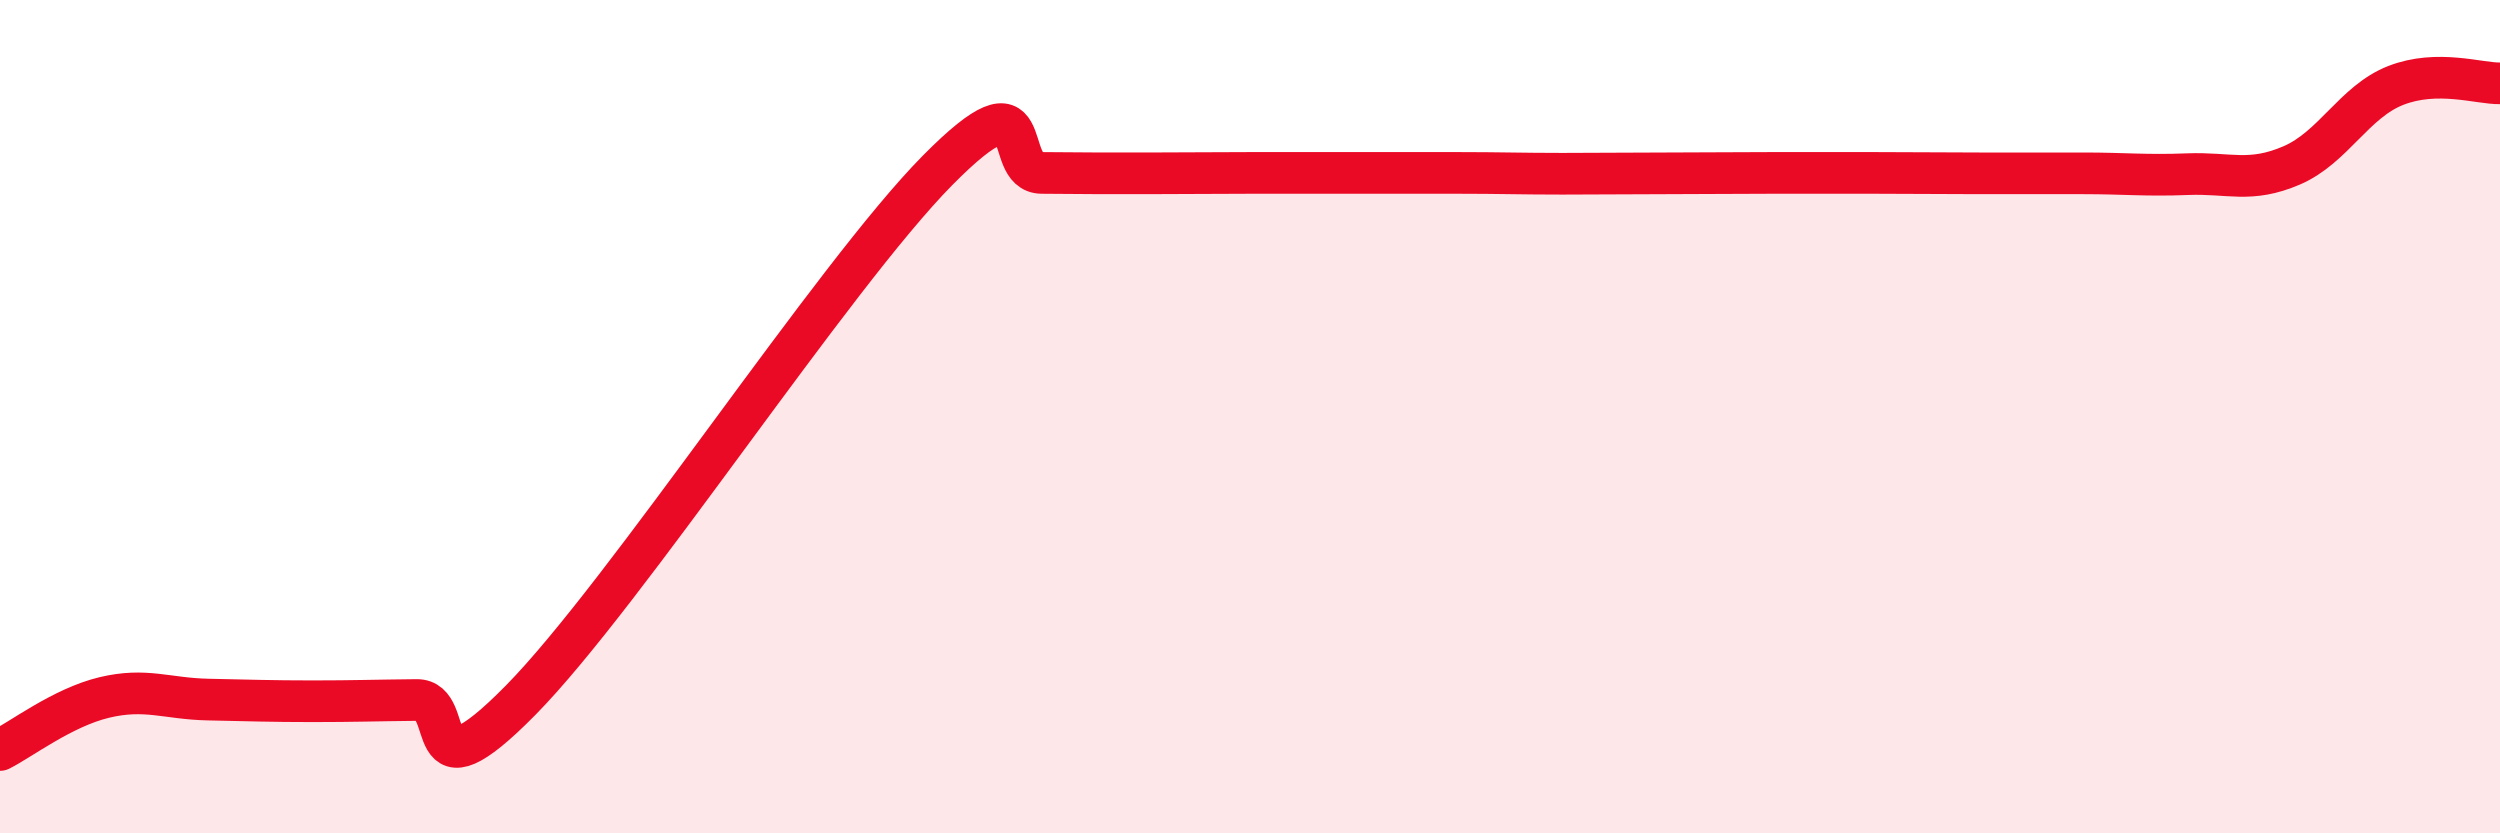
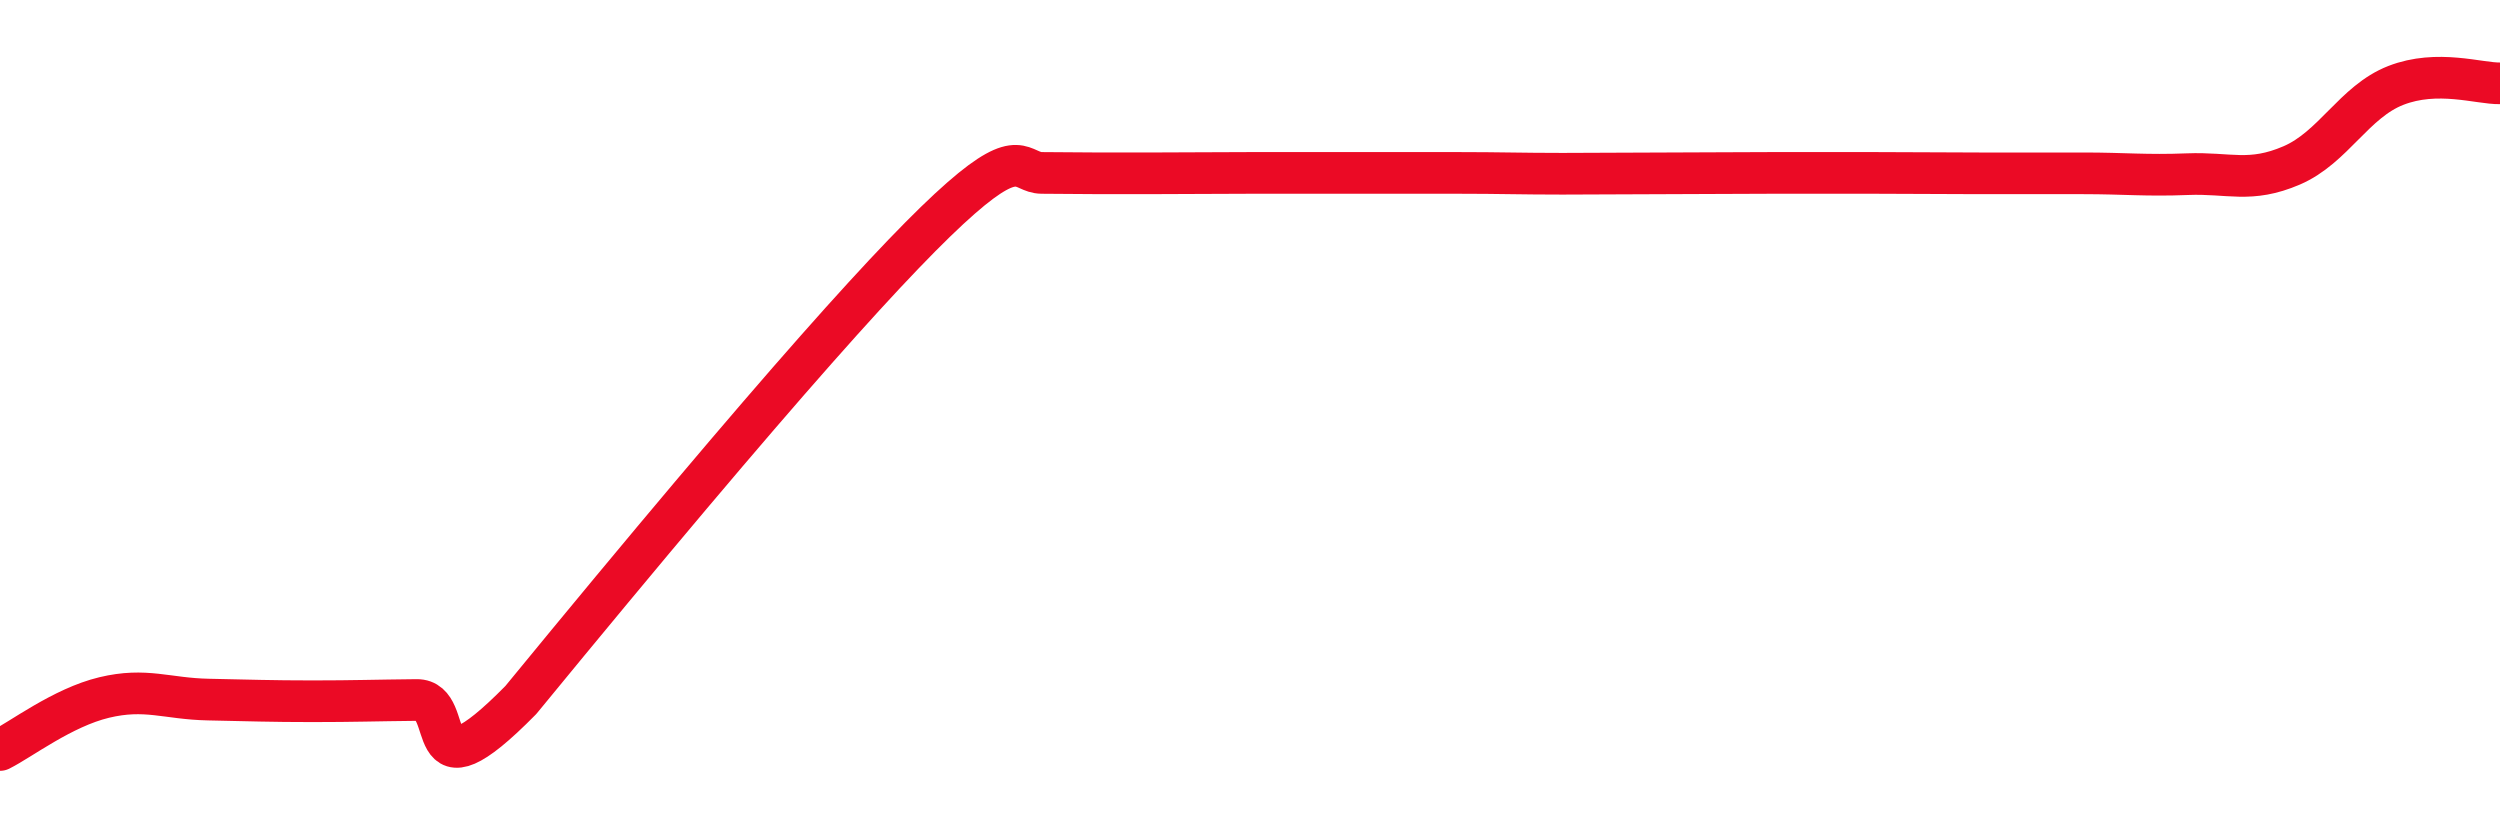
<svg xmlns="http://www.w3.org/2000/svg" width="60" height="20" viewBox="0 0 60 20">
-   <path d="M 0,18 C 0.5,17.75 1.5,16.98 2.5,16.74 C 3.5,16.5 4,16.77 5,16.79 C 6,16.81 6.5,16.83 7.5,16.83 C 8.5,16.83 9,16.81 10,16.8 C 11,16.79 10,19.34 12.5,16.8 C 15,14.26 20,6.62 22.5,4.09 C 25,1.56 24,4.14 25,4.15 C 26,4.16 26.5,4.16 27.5,4.16 C 28.5,4.16 29,4.15 30,4.15 C 31,4.15 31.5,4.15 32.5,4.15 C 33.5,4.15 34,4.15 35,4.15 C 36,4.15 36.5,4.17 37.5,4.17 C 38.5,4.17 39,4.16 40,4.16 C 41,4.16 41.5,4.15 42.5,4.15 C 43.5,4.15 44,4.15 45,4.15 C 46,4.15 46.5,4.16 47.5,4.16 C 48.5,4.16 49,4.16 50,4.16 C 51,4.16 51.5,4.22 52.5,4.18 C 53.5,4.14 54,4.4 55,3.97 C 56,3.54 56.5,2.44 57.5,2.05 C 58.5,1.66 59.5,2.01 60,2L60 20L0 20Z" fill="#EB0A25" opacity="0.1" stroke-linecap="round" stroke-linejoin="round" />
-   <path d="M 0,18 C 0.5,17.75 1.5,16.98 2.5,16.74 C 3.5,16.5 4,16.77 5,16.79 C 6,16.81 6.5,16.83 7.5,16.83 C 8.5,16.83 9,16.81 10,16.8 C 11,16.79 10,19.34 12.5,16.8 C 15,14.26 20,6.62 22.5,4.09 C 25,1.56 24,4.14 25,4.15 C 26,4.16 26.5,4.16 27.5,4.16 C 28.5,4.16 29,4.15 30,4.15 C 31,4.15 31.5,4.15 32.5,4.15 C 33.5,4.15 34,4.15 35,4.15 C 36,4.15 36.5,4.17 37.5,4.17 C 38.5,4.17 39,4.16 40,4.16 C 41,4.16 41.5,4.15 42.5,4.15 C 43.5,4.15 44,4.15 45,4.15 C 46,4.15 46.5,4.16 47.5,4.16 C 48.5,4.16 49,4.16 50,4.16 C 51,4.16 51.5,4.22 52.5,4.18 C 53.5,4.14 54,4.4 55,3.97 C 56,3.54 56.5,2.44 57.5,2.05 C 58.5,1.66 59.5,2.01 60,2" stroke="#EB0A25" stroke-width="1" fill="none" stroke-linecap="round" stroke-linejoin="round" />
+   <path d="M 0,18 C 0.5,17.75 1.5,16.98 2.5,16.74 C 3.5,16.5 4,16.77 5,16.79 C 6,16.81 6.5,16.83 7.5,16.83 C 8.5,16.83 9,16.81 10,16.8 C 11,16.79 10,19.34 12.5,16.8 C 25,1.56 24,4.14 25,4.15 C 26,4.16 26.5,4.16 27.5,4.16 C 28.5,4.16 29,4.15 30,4.15 C 31,4.15 31.5,4.15 32.5,4.15 C 33.5,4.15 34,4.15 35,4.15 C 36,4.15 36.5,4.17 37.5,4.17 C 38.5,4.17 39,4.16 40,4.16 C 41,4.16 41.5,4.15 42.5,4.15 C 43.5,4.15 44,4.15 45,4.15 C 46,4.15 46.5,4.16 47.5,4.16 C 48.5,4.16 49,4.16 50,4.16 C 51,4.16 51.5,4.22 52.5,4.18 C 53.5,4.14 54,4.4 55,3.97 C 56,3.54 56.5,2.44 57.5,2.05 C 58.5,1.66 59.5,2.01 60,2" stroke="#EB0A25" stroke-width="1" fill="none" stroke-linecap="round" stroke-linejoin="round" />
</svg>